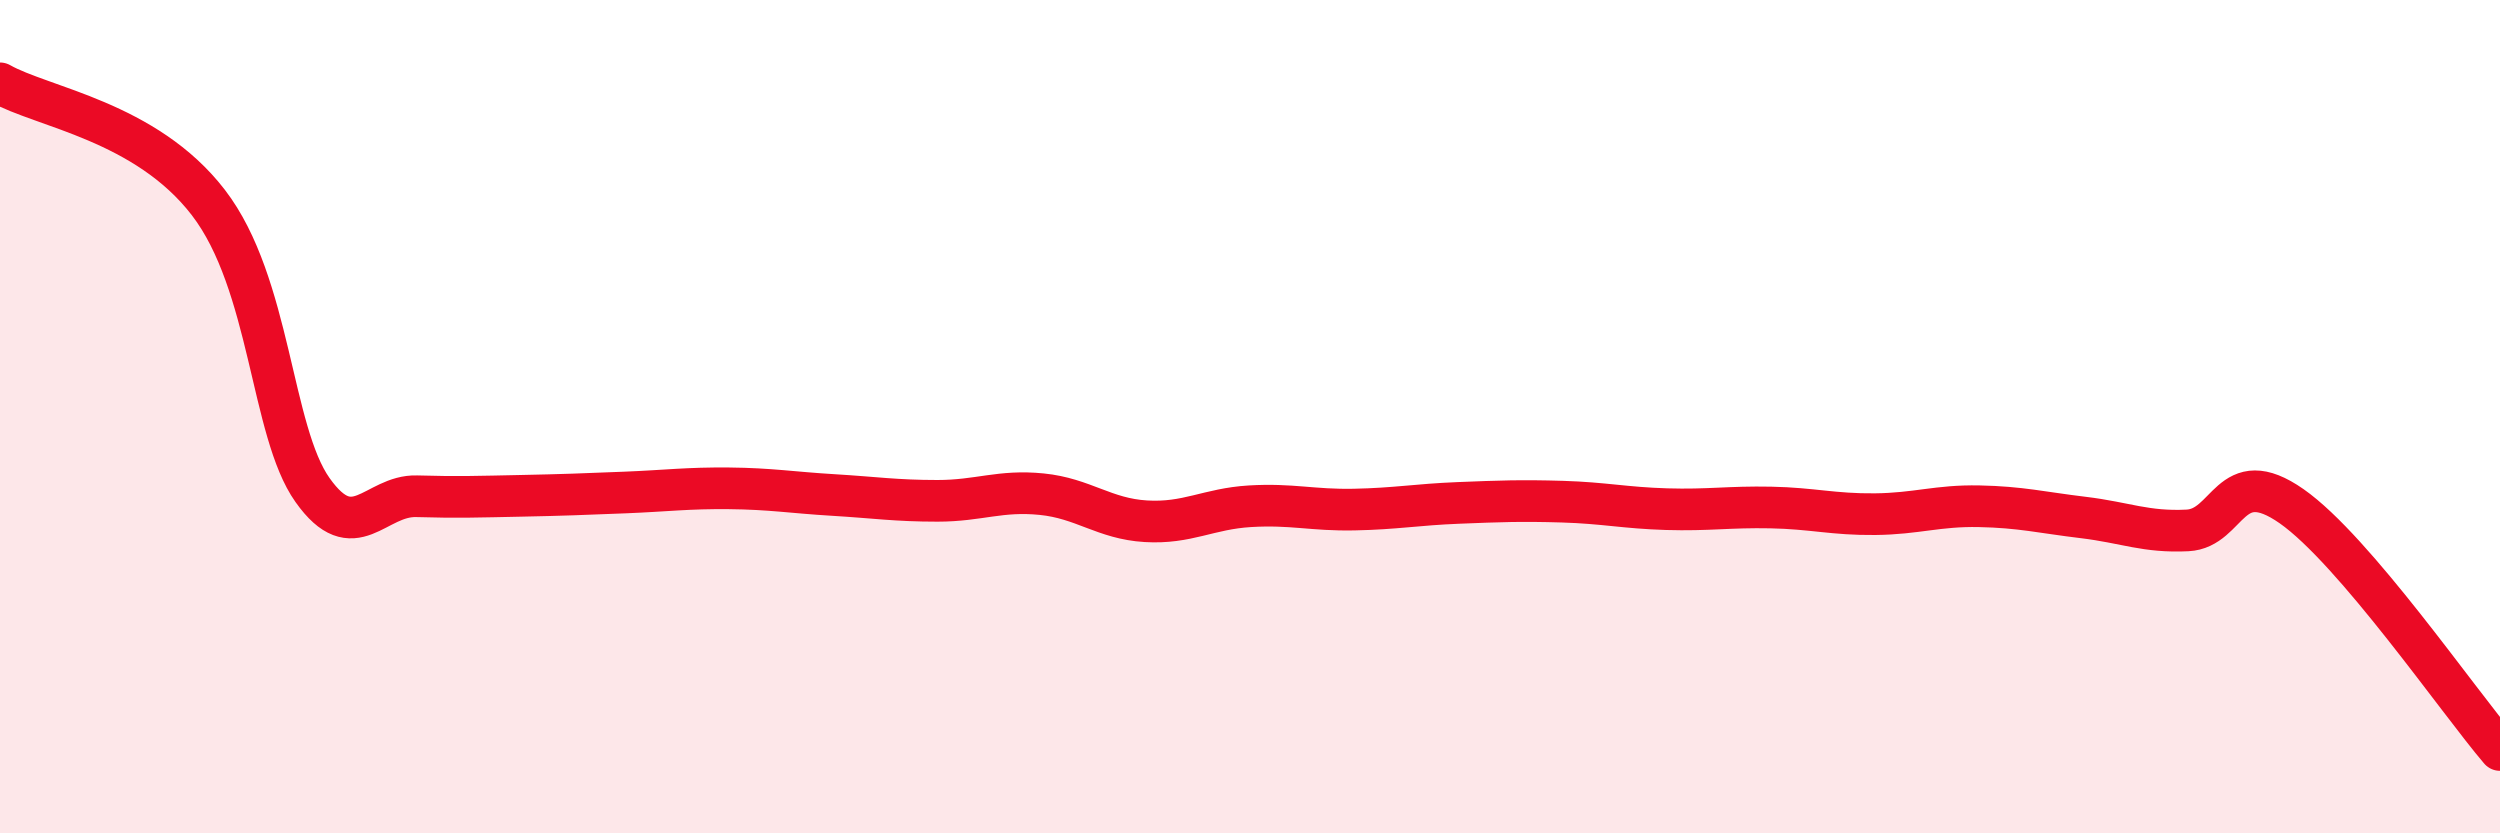
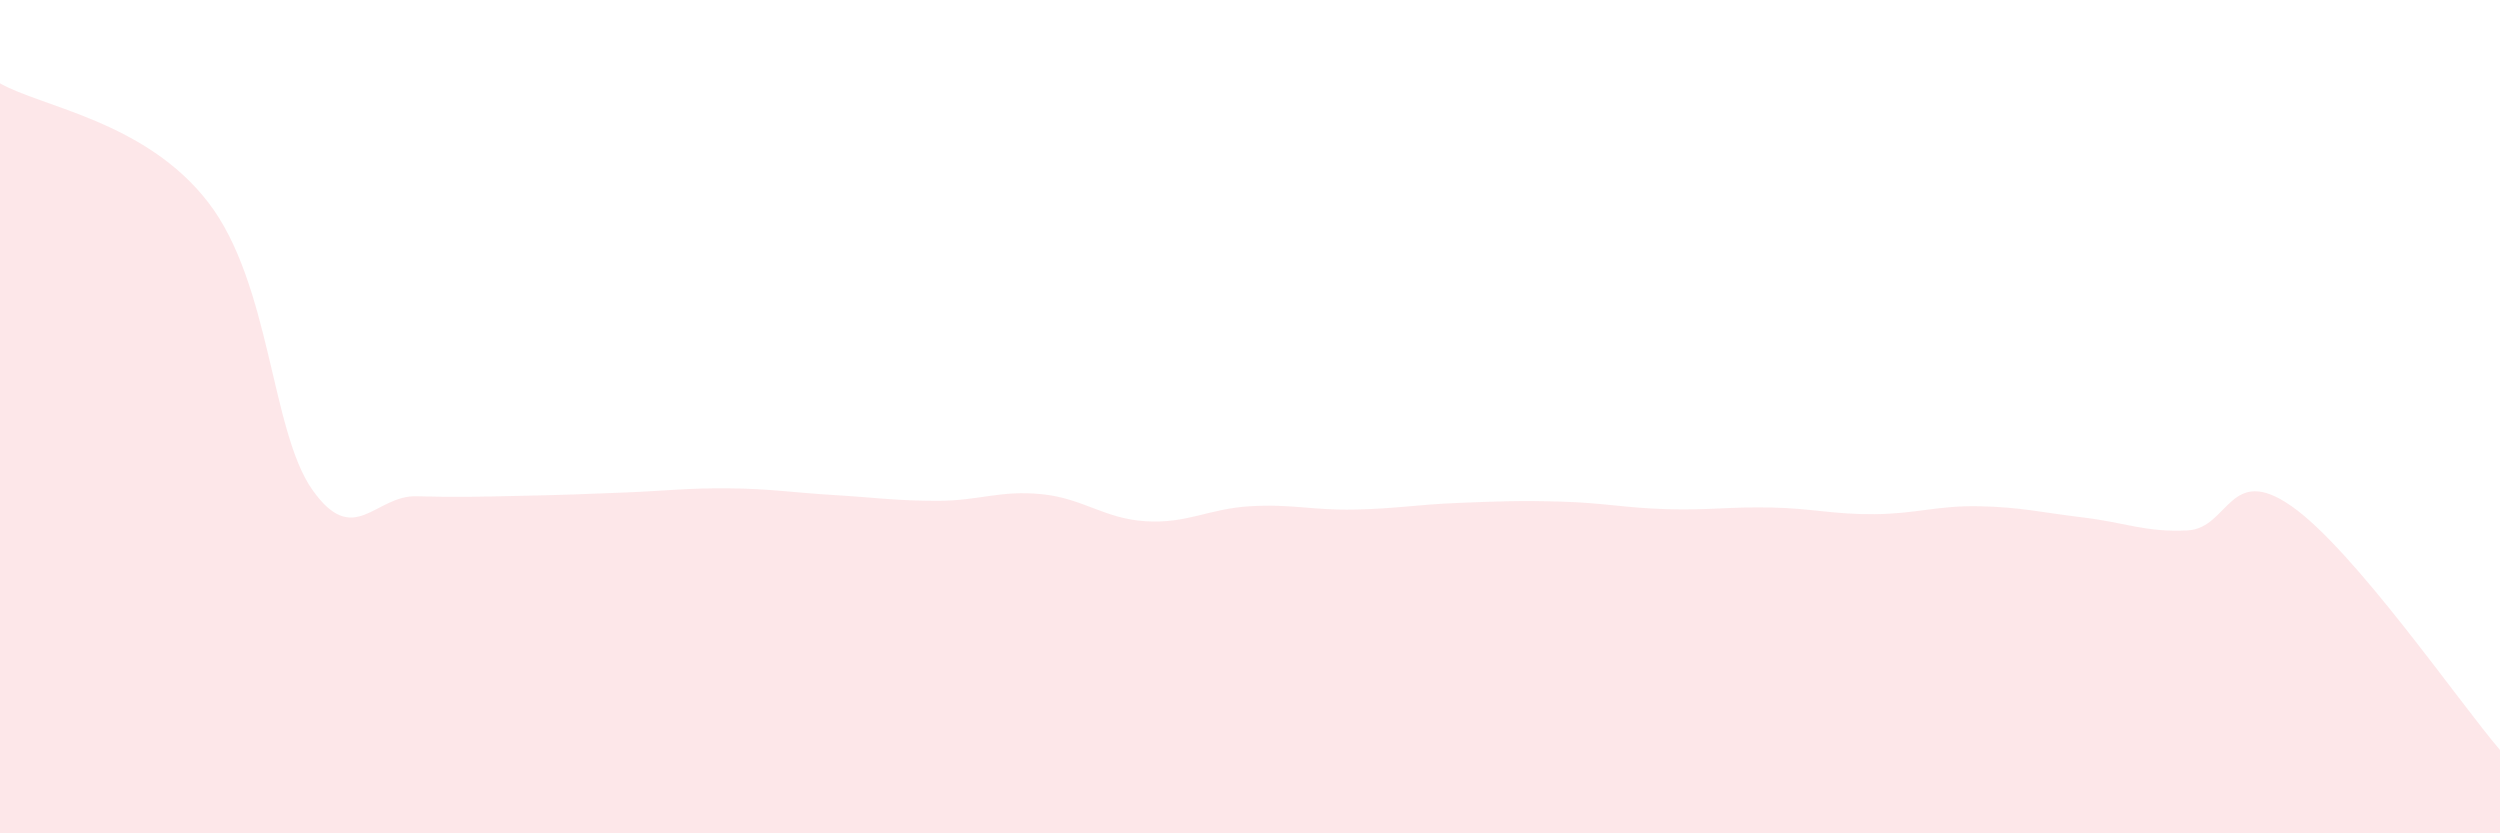
<svg xmlns="http://www.w3.org/2000/svg" width="60" height="20" viewBox="0 0 60 20">
  <path d="M 0,2 C 1,2.57 3.5,2.91 5,4.86 C 6.5,6.81 6.5,10.35 7.5,11.76 C 8.5,13.17 9,11.88 10,11.91 C 11,11.94 11.5,11.92 12.5,11.9 C 13.5,11.88 14,11.86 15,11.82 C 16,11.78 16.5,11.71 17.5,11.72 C 18.5,11.73 19,11.82 20,11.88 C 21,11.94 21.5,12.02 22.5,12.02 C 23.5,12.02 24,11.76 25,11.86 C 26,11.96 26.5,12.45 27.5,12.51 C 28.5,12.57 29,12.21 30,12.15 C 31,12.09 31.5,12.25 32.5,12.23 C 33.5,12.21 34,12.11 35,12.07 C 36,12.03 36.5,12.01 37.5,12.04 C 38.5,12.07 39,12.19 40,12.22 C 41,12.25 41.5,12.16 42.5,12.18 C 43.5,12.2 44,12.35 45,12.34 C 46,12.33 46.5,12.13 47.5,12.15 C 48.5,12.17 49,12.3 50,12.42 C 51,12.54 51.5,12.78 52.5,12.73 C 53.5,12.68 53.5,11.1 55,12.15 C 56.5,13.2 59,16.83 60,18L60 20L0 20Z" fill="#EB0A25" opacity="0.1" stroke-linecap="round" stroke-linejoin="round" />
-   <path d="M 0,2 C 1,2.57 3.5,2.91 5,4.86 C 6.5,6.81 6.5,10.35 7.5,11.76 C 8.5,13.17 9,11.88 10,11.91 C 11,11.94 11.5,11.92 12.5,11.9 C 13.5,11.88 14,11.86 15,11.82 C 16,11.78 16.5,11.71 17.5,11.72 C 18.5,11.73 19,11.82 20,11.88 C 21,11.94 21.5,12.02 22.5,12.02 C 23.5,12.02 24,11.76 25,11.86 C 26,11.96 26.5,12.45 27.5,12.51 C 28.5,12.57 29,12.21 30,12.15 C 31,12.09 31.5,12.25 32.5,12.23 C 33.5,12.21 34,12.11 35,12.07 C 36,12.03 36.5,12.01 37.5,12.04 C 38.5,12.07 39,12.19 40,12.22 C 41,12.25 41.5,12.16 42.5,12.18 C 43.5,12.2 44,12.35 45,12.34 C 46,12.33 46.5,12.13 47.5,12.15 C 48.5,12.17 49,12.3 50,12.42 C 51,12.54 51.5,12.78 52.5,12.73 C 53.5,12.68 53.5,11.1 55,12.15 C 56.5,13.2 59,16.83 60,18" stroke="#EB0A25" stroke-width="1" fill="none" stroke-linecap="round" stroke-linejoin="round" />
</svg>